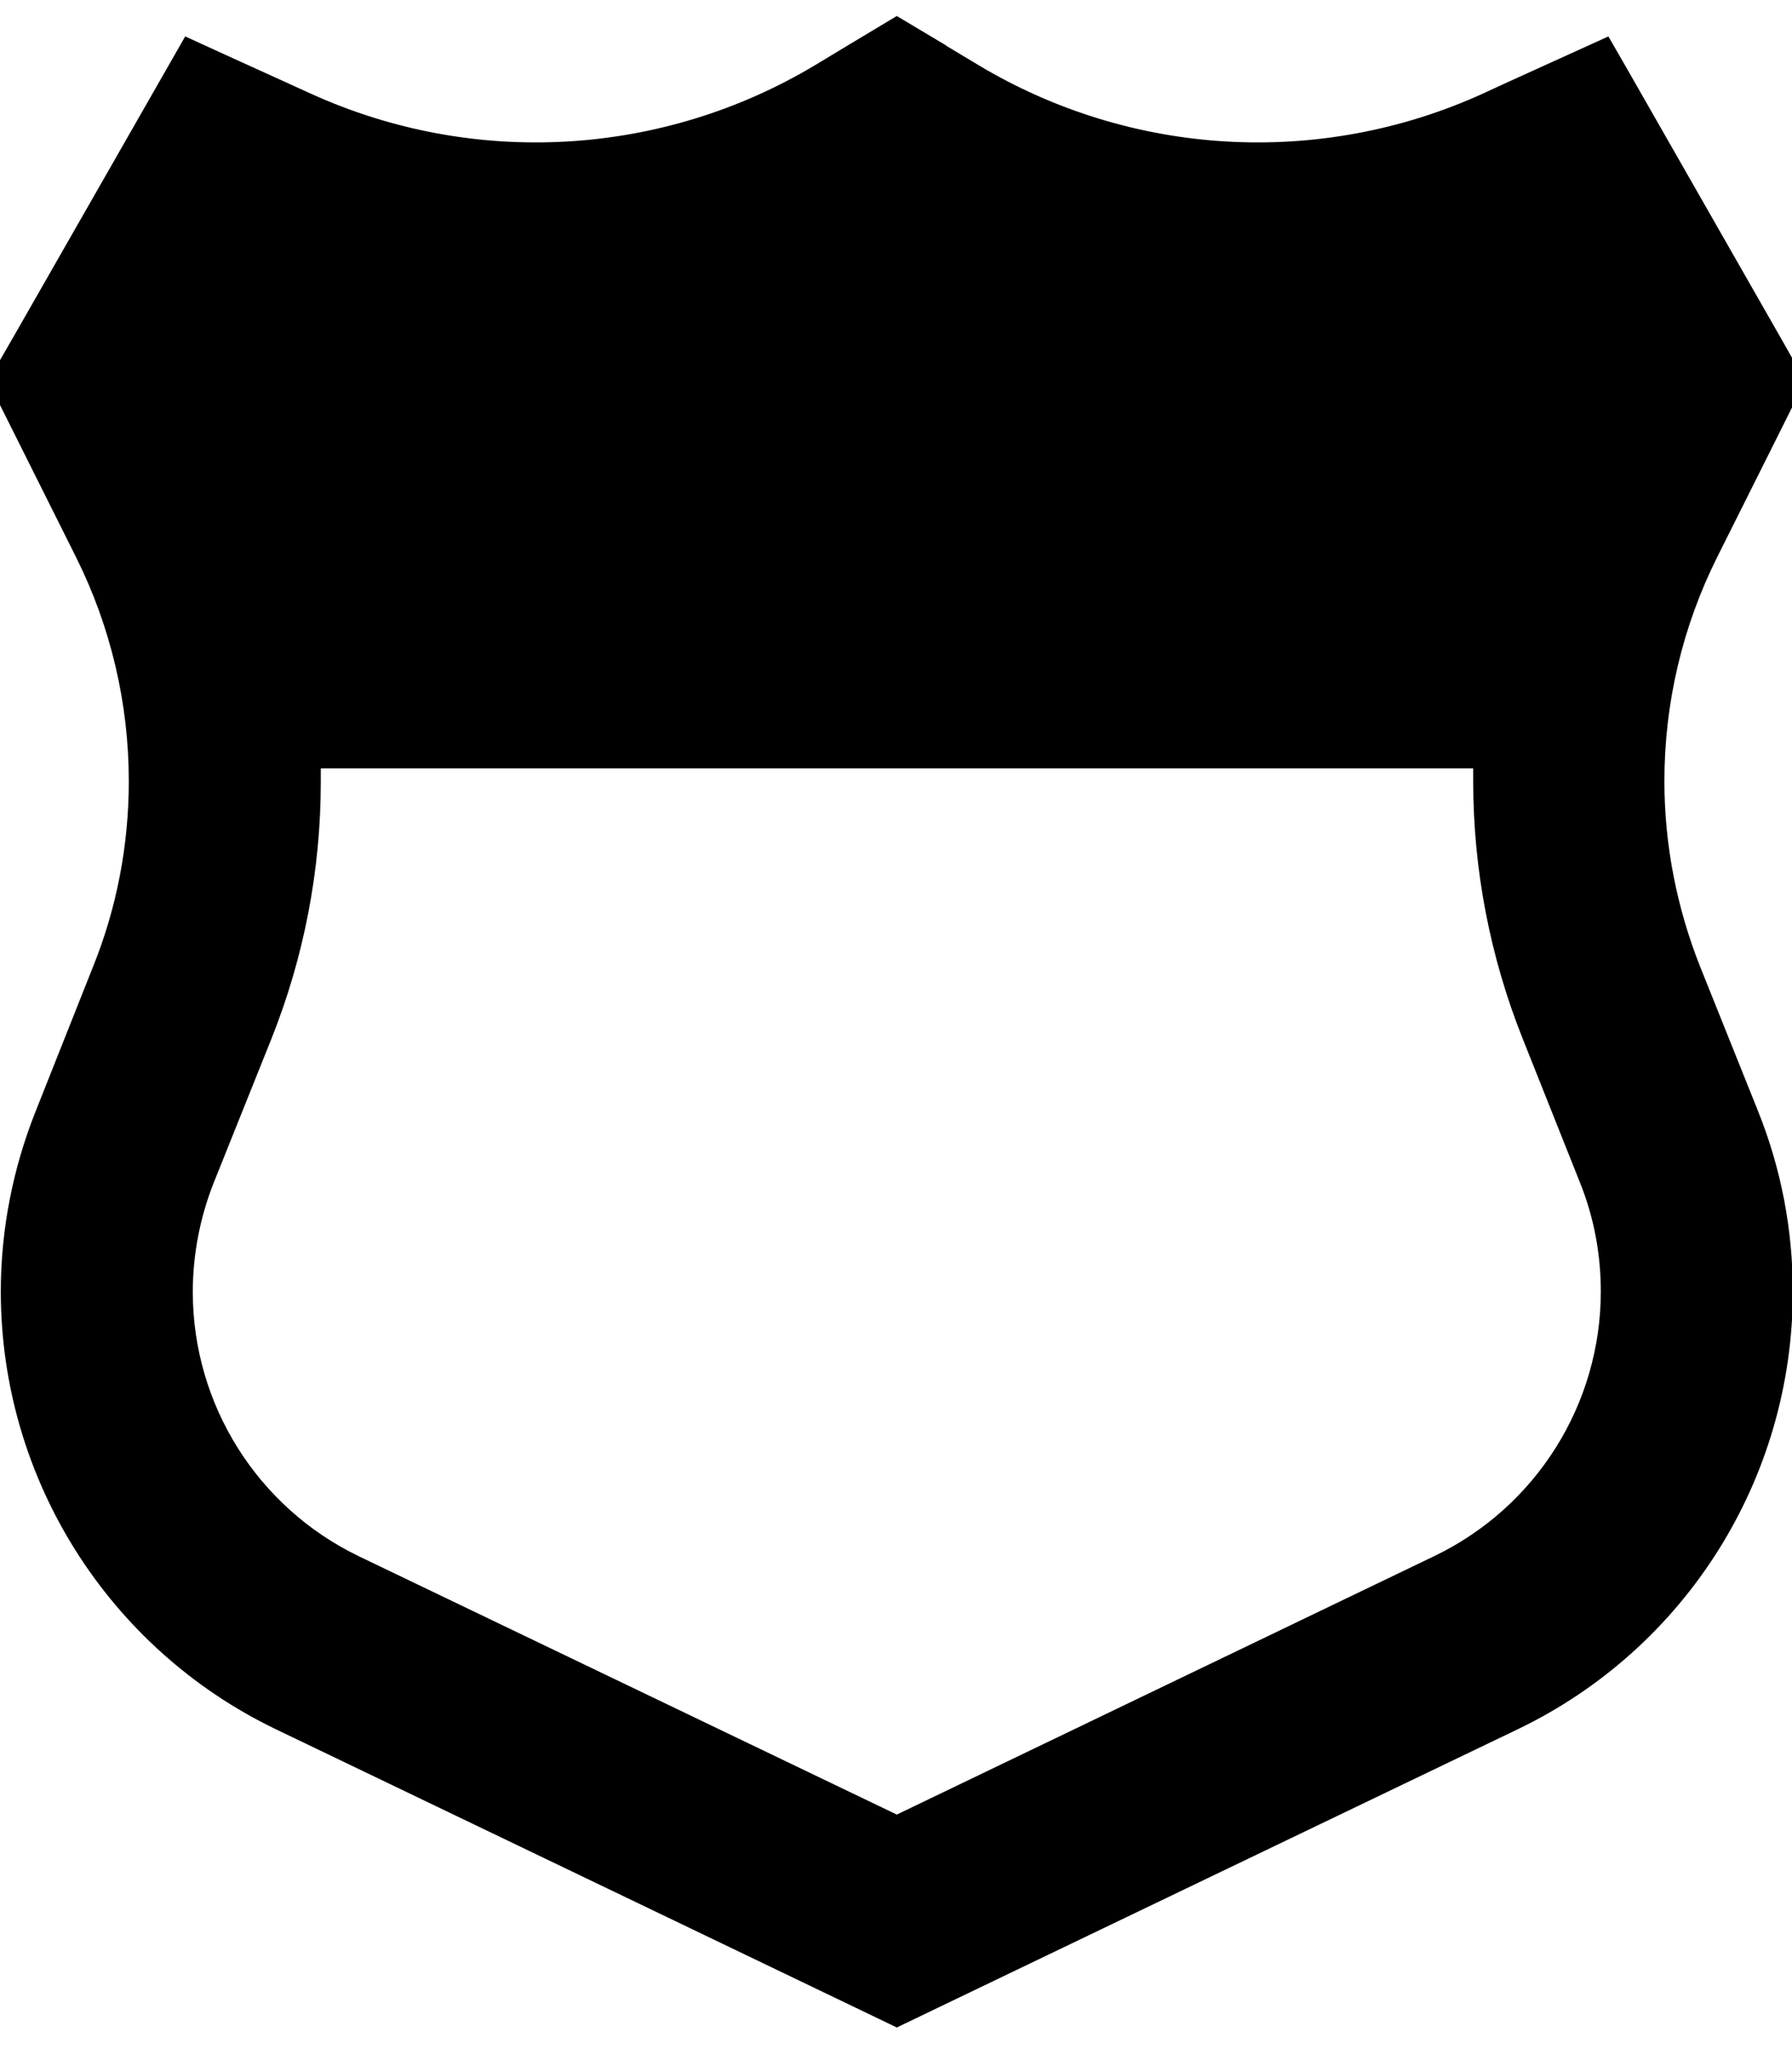
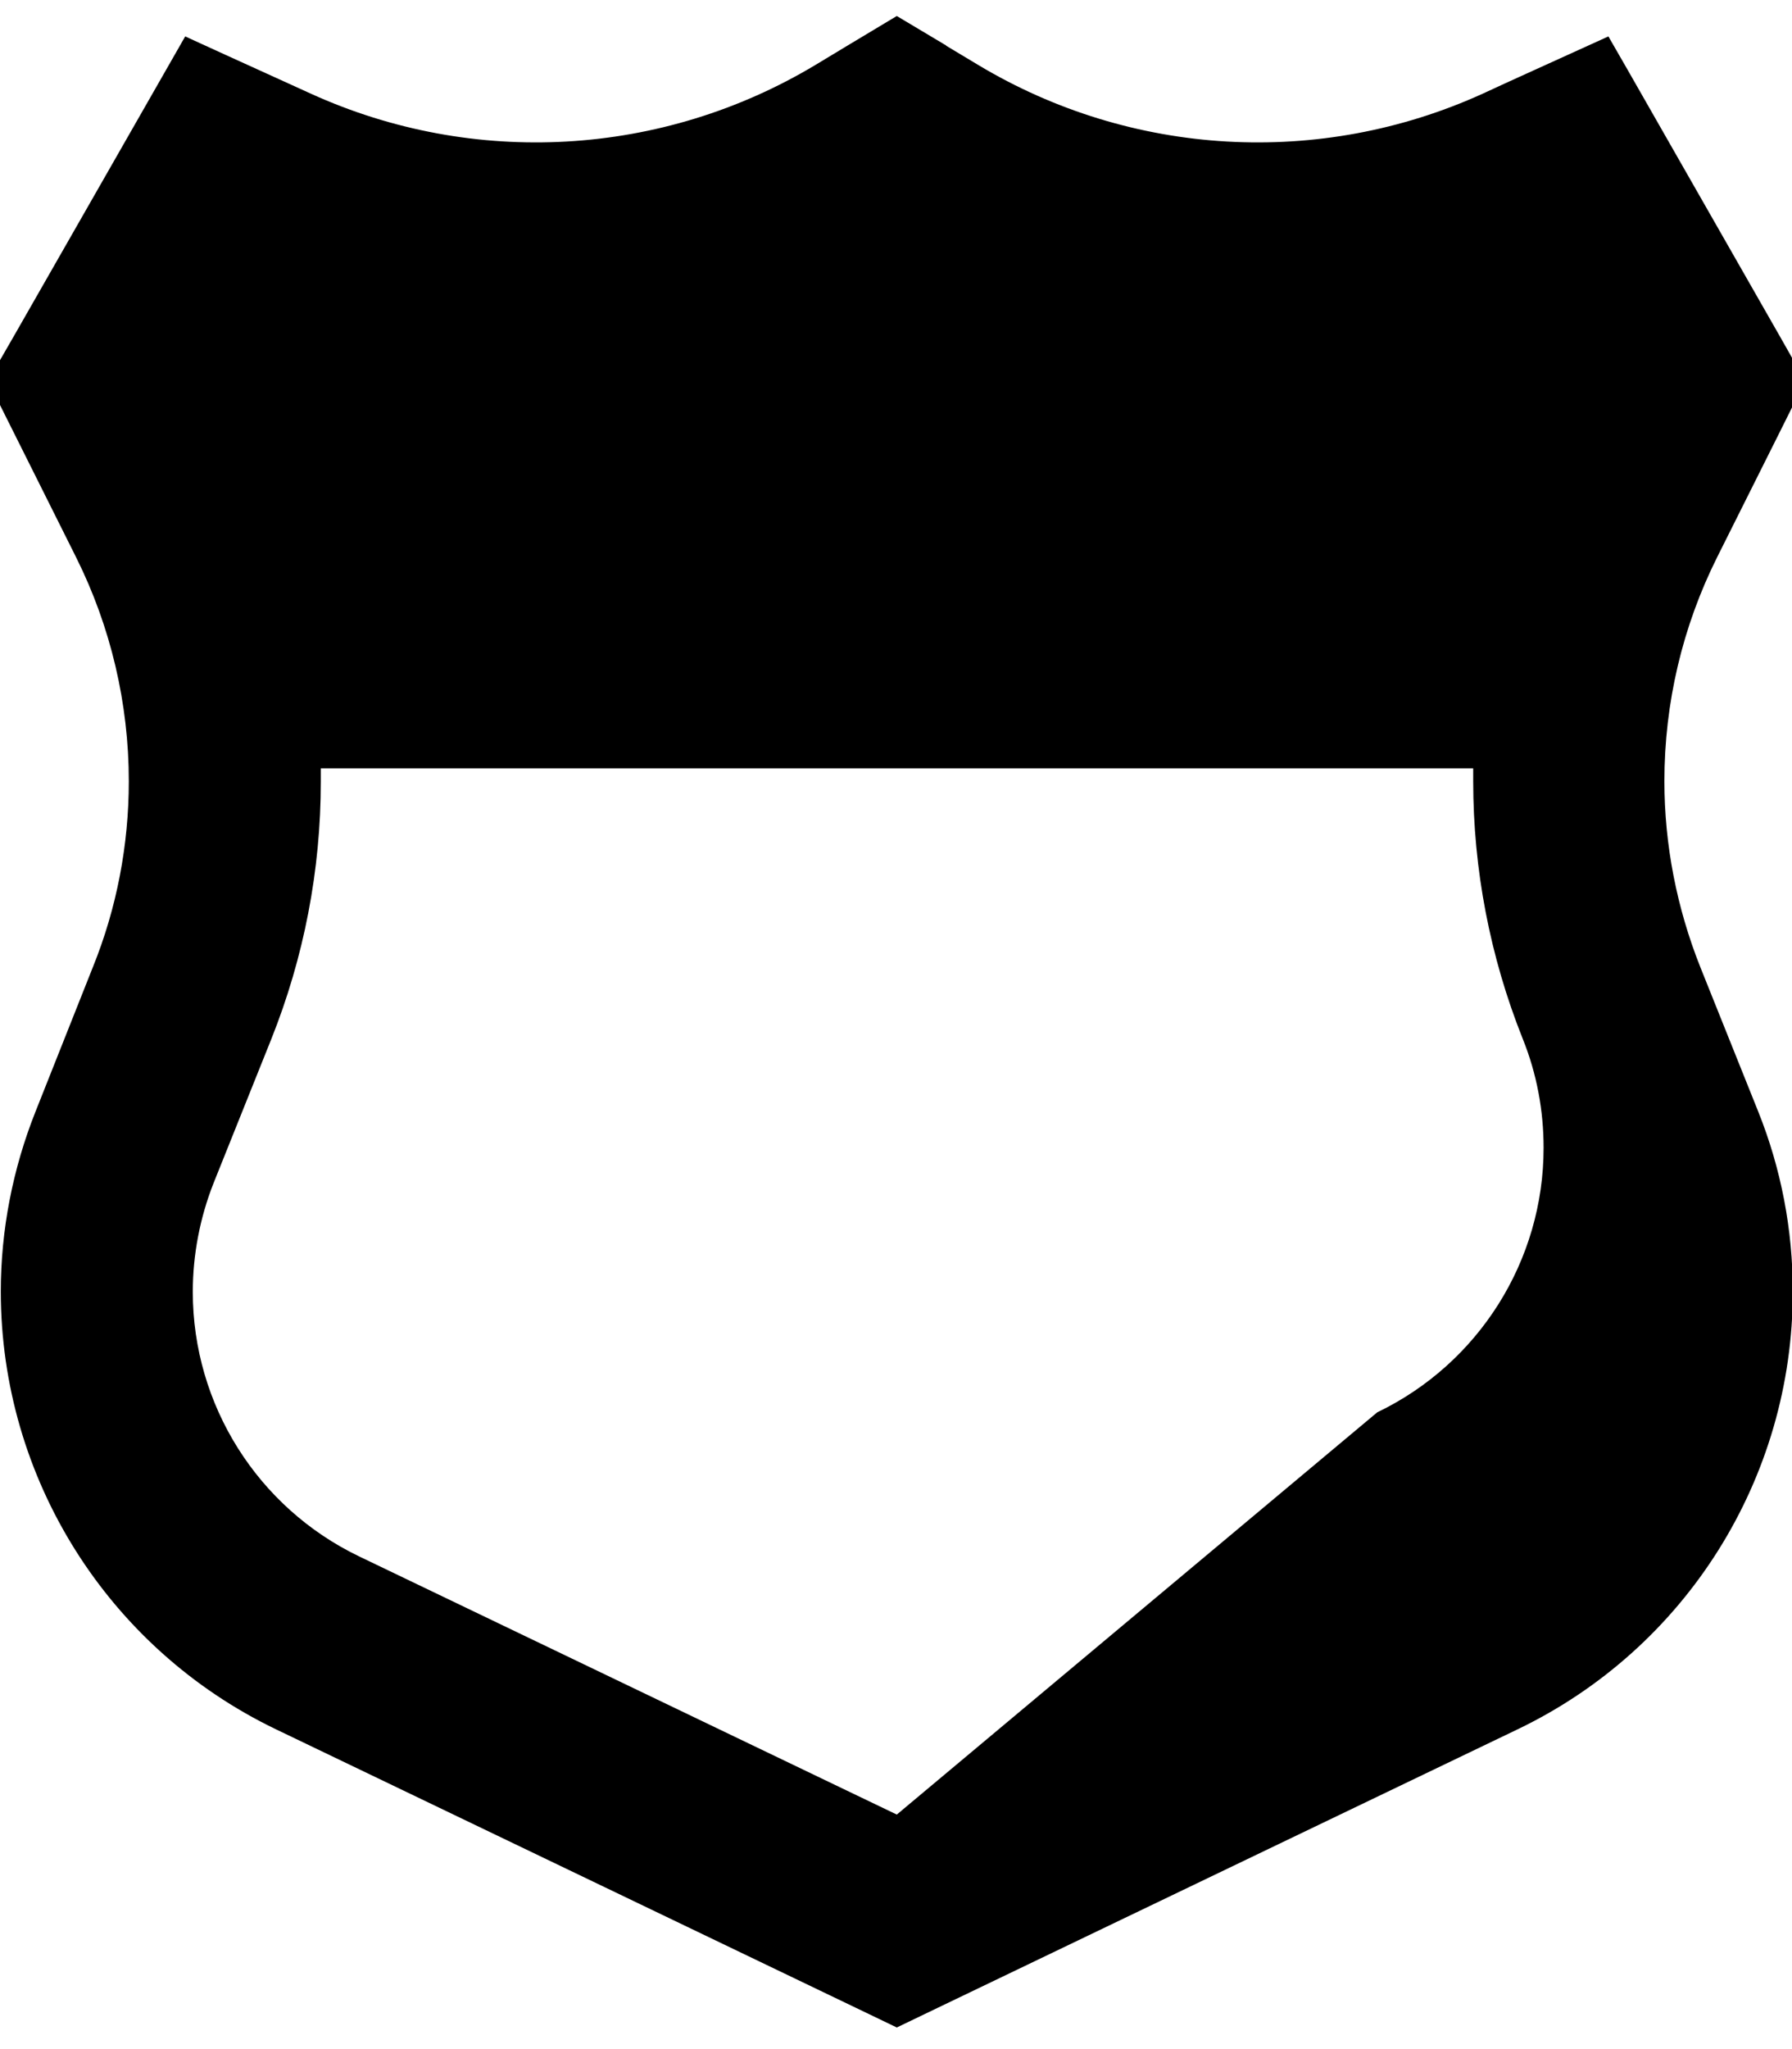
<svg xmlns="http://www.w3.org/2000/svg" viewBox="0 0 448 512">
-   <path fill="currentColor" d="M236.6 11.4L224.2 4c-9 5.4-15.7 9.4-20.3 12.2-38.3 23-85.5 25.7-126.2 7.2-6.3-2.9-16.8-7.6-31.4-14.3-3.7 6.5-18 31.5-42.9 75L-3 95.2c2.1 4.2 9.4 18.8 22 44 8.7 17.4 13.2 36.6 13.2 56 0 15.9-3 31.7-9 46.5L8.9 277.7C3.2 292 .2 307.3 .2 322.7 .2 369.4 27 411.9 69 432.1l144.8 69.5 10.4 5 10.4-5 144.8-69.5c42.1-20.2 68.8-62.7 68.8-109.4 0-15.4-2.9-30.7-8.7-45.1l-14.4-35.9c-5.9-14.8-9-30.6-9-46.5 0-19.5 4.5-38.6 13.2-56 12.6-25.1 19.9-39.8 22-44L445 84.1c-24.9-43.5-39.1-68.5-42.9-75-14.7 6.7-25.2 11.4-31.4 14.3-40.7 18.5-87.9 15.8-126.2-7.2l-8-4.8zM80.2 192l288.1 0c0 1.1 0 2.2 0 3.2 0 22 4.2 43.9 12.4 64.4L395 295.5c3.5 8.7 5.2 17.9 5.2 27.2 0 28.2-16.2 53.9-41.6 66.1L224.2 453.4 89.8 388.9c-25.4-12.2-41.6-37.9-41.6-66.1 0-9.3 1.8-18.6 5.2-27.2l14.4-35.9c8.2-20.5 12.4-42.3 12.4-64.4 0-1.1 0-2.2 0-3.2z" />
+   <path fill="currentColor" d="M236.6 11.4L224.2 4c-9 5.4-15.7 9.4-20.3 12.2-38.3 23-85.5 25.7-126.2 7.2-6.3-2.9-16.8-7.6-31.4-14.3-3.7 6.5-18 31.5-42.9 75L-3 95.2c2.1 4.2 9.4 18.8 22 44 8.7 17.4 13.2 36.6 13.2 56 0 15.9-3 31.7-9 46.5L8.9 277.7C3.2 292 .2 307.3 .2 322.7 .2 369.4 27 411.9 69 432.1l144.8 69.5 10.4 5 10.4-5 144.8-69.5c42.1-20.2 68.8-62.7 68.8-109.4 0-15.4-2.9-30.7-8.7-45.1l-14.4-35.9c-5.9-14.8-9-30.6-9-46.5 0-19.5 4.5-38.6 13.2-56 12.6-25.1 19.9-39.8 22-44L445 84.1c-24.9-43.5-39.1-68.5-42.9-75-14.7 6.7-25.2 11.4-31.4 14.3-40.7 18.5-87.9 15.8-126.2-7.2l-8-4.8zM80.2 192l288.1 0c0 1.1 0 2.2 0 3.2 0 22 4.2 43.9 12.4 64.4c3.5 8.7 5.2 17.9 5.2 27.2 0 28.2-16.2 53.9-41.6 66.1L224.2 453.4 89.8 388.9c-25.4-12.2-41.6-37.9-41.6-66.1 0-9.3 1.8-18.6 5.2-27.2l14.4-35.9c8.2-20.5 12.4-42.3 12.4-64.4 0-1.1 0-2.2 0-3.2z" />
</svg>